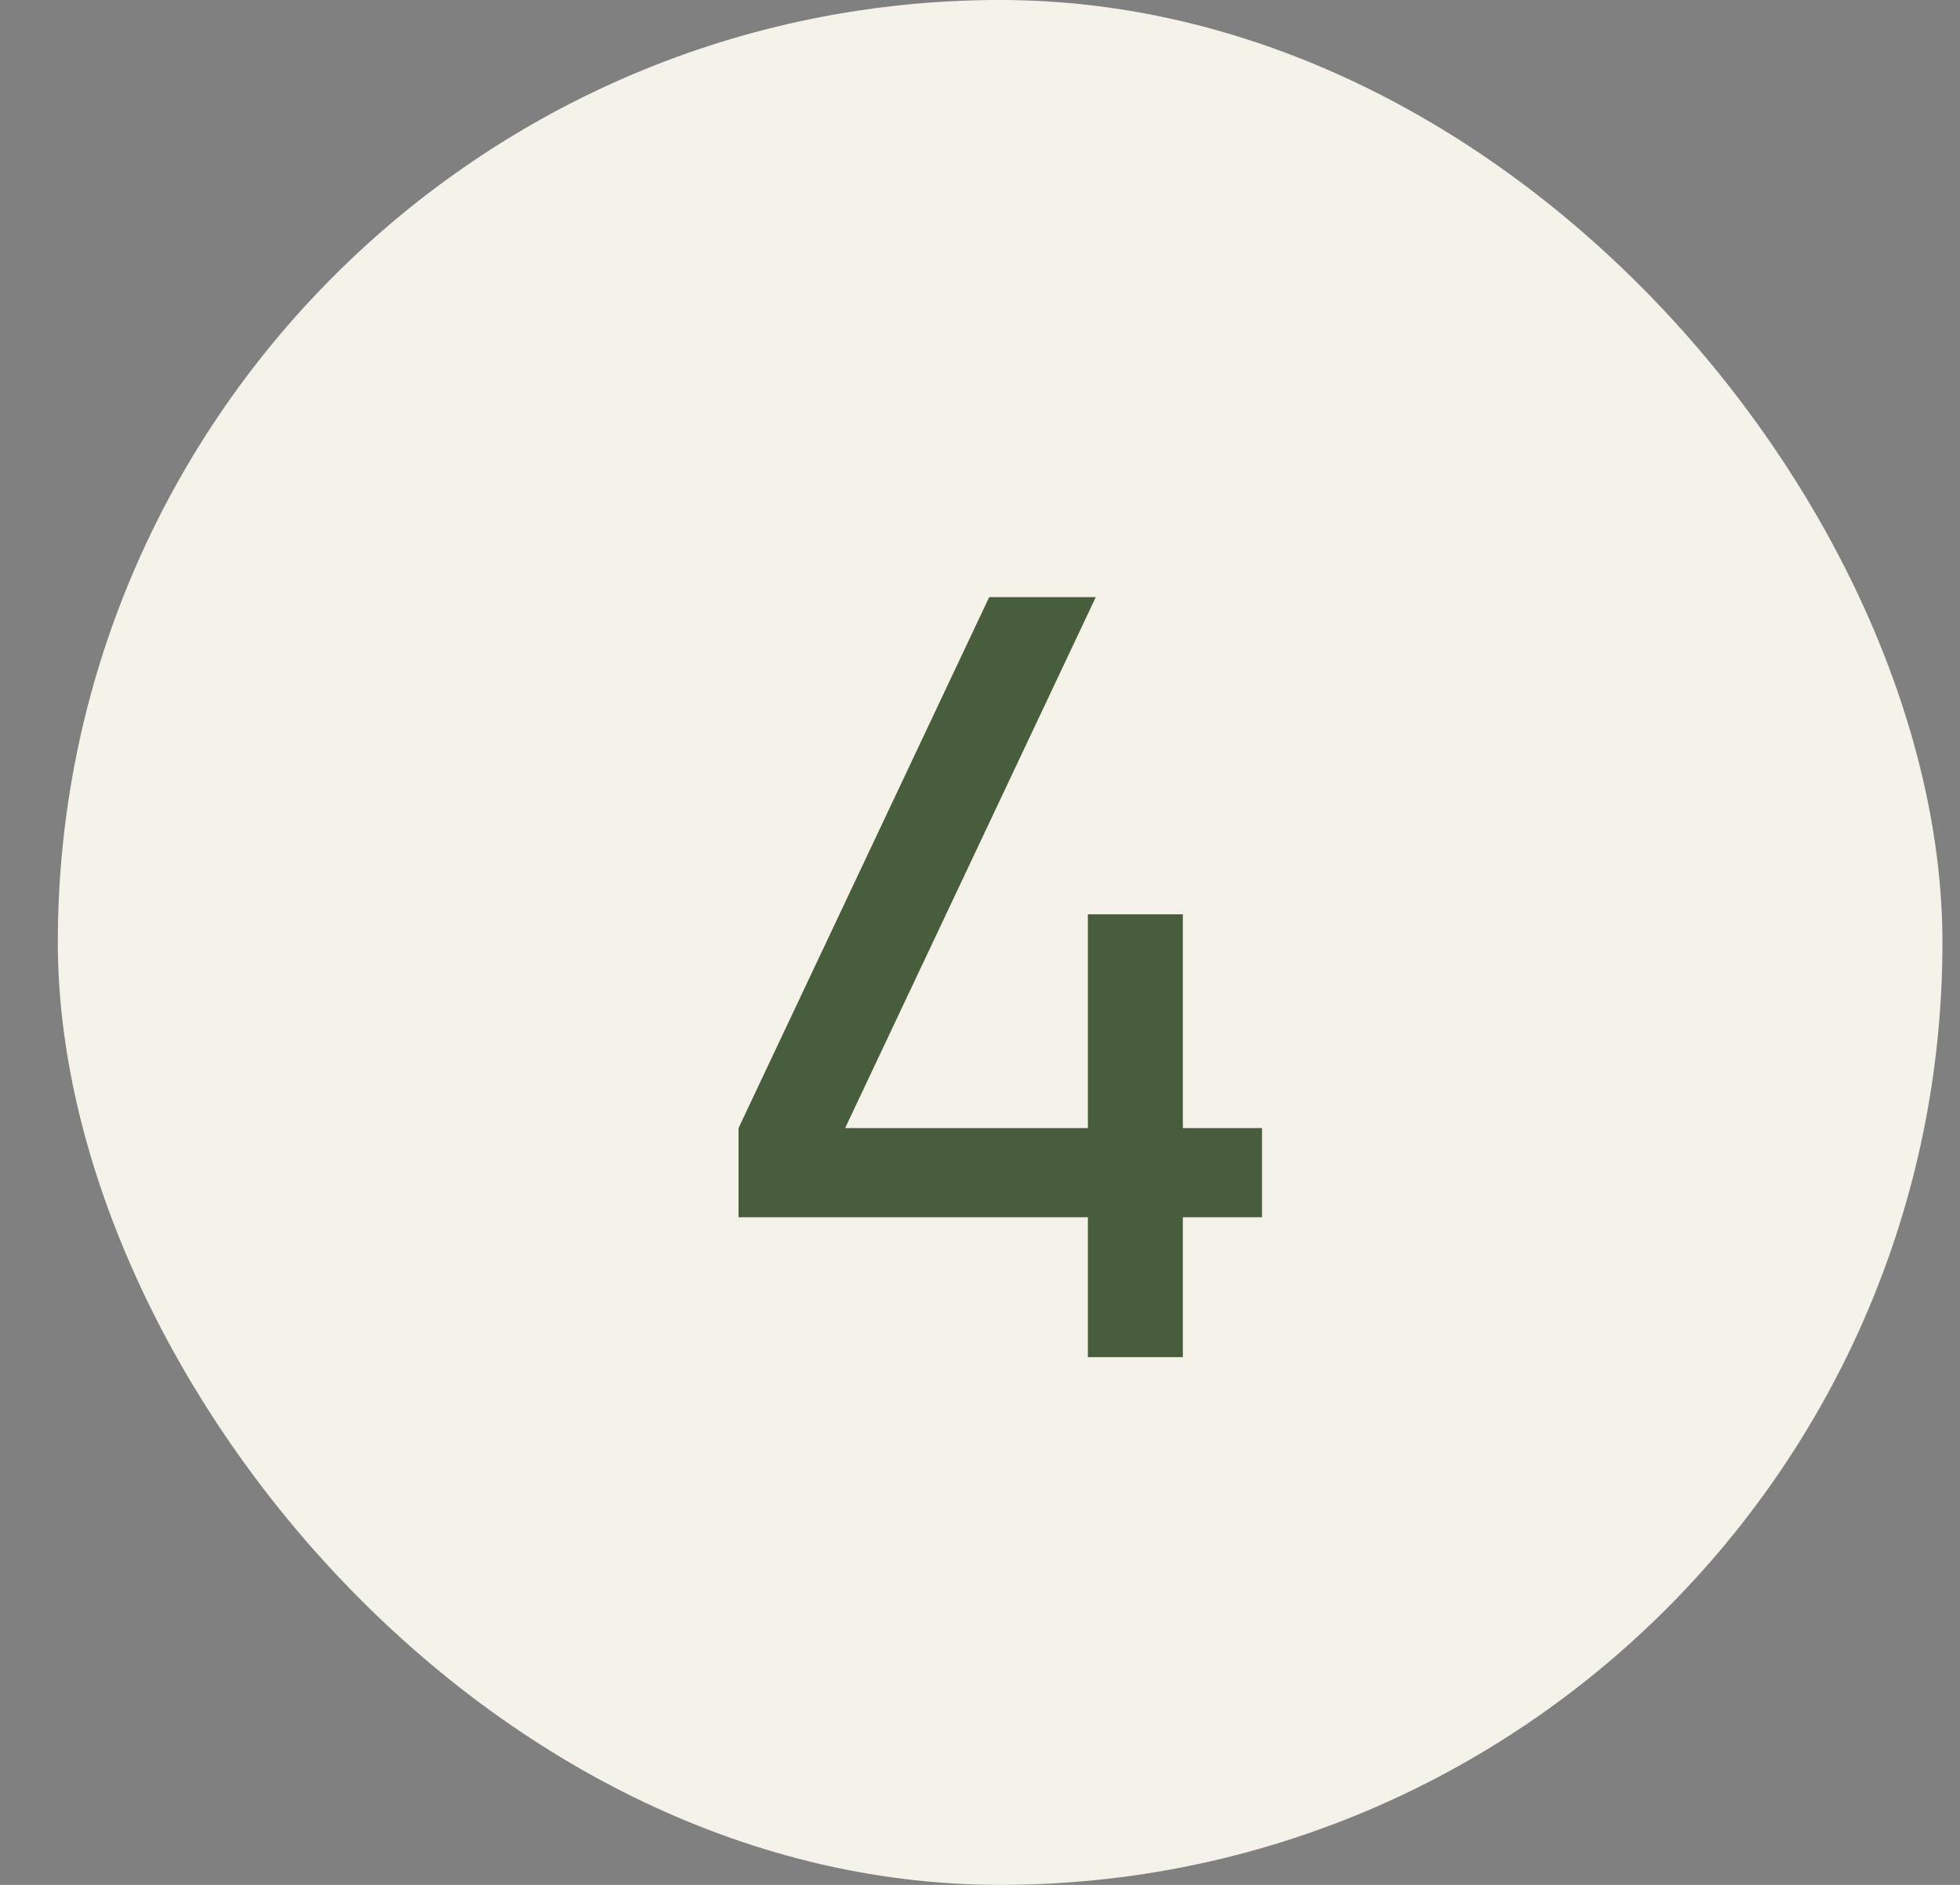
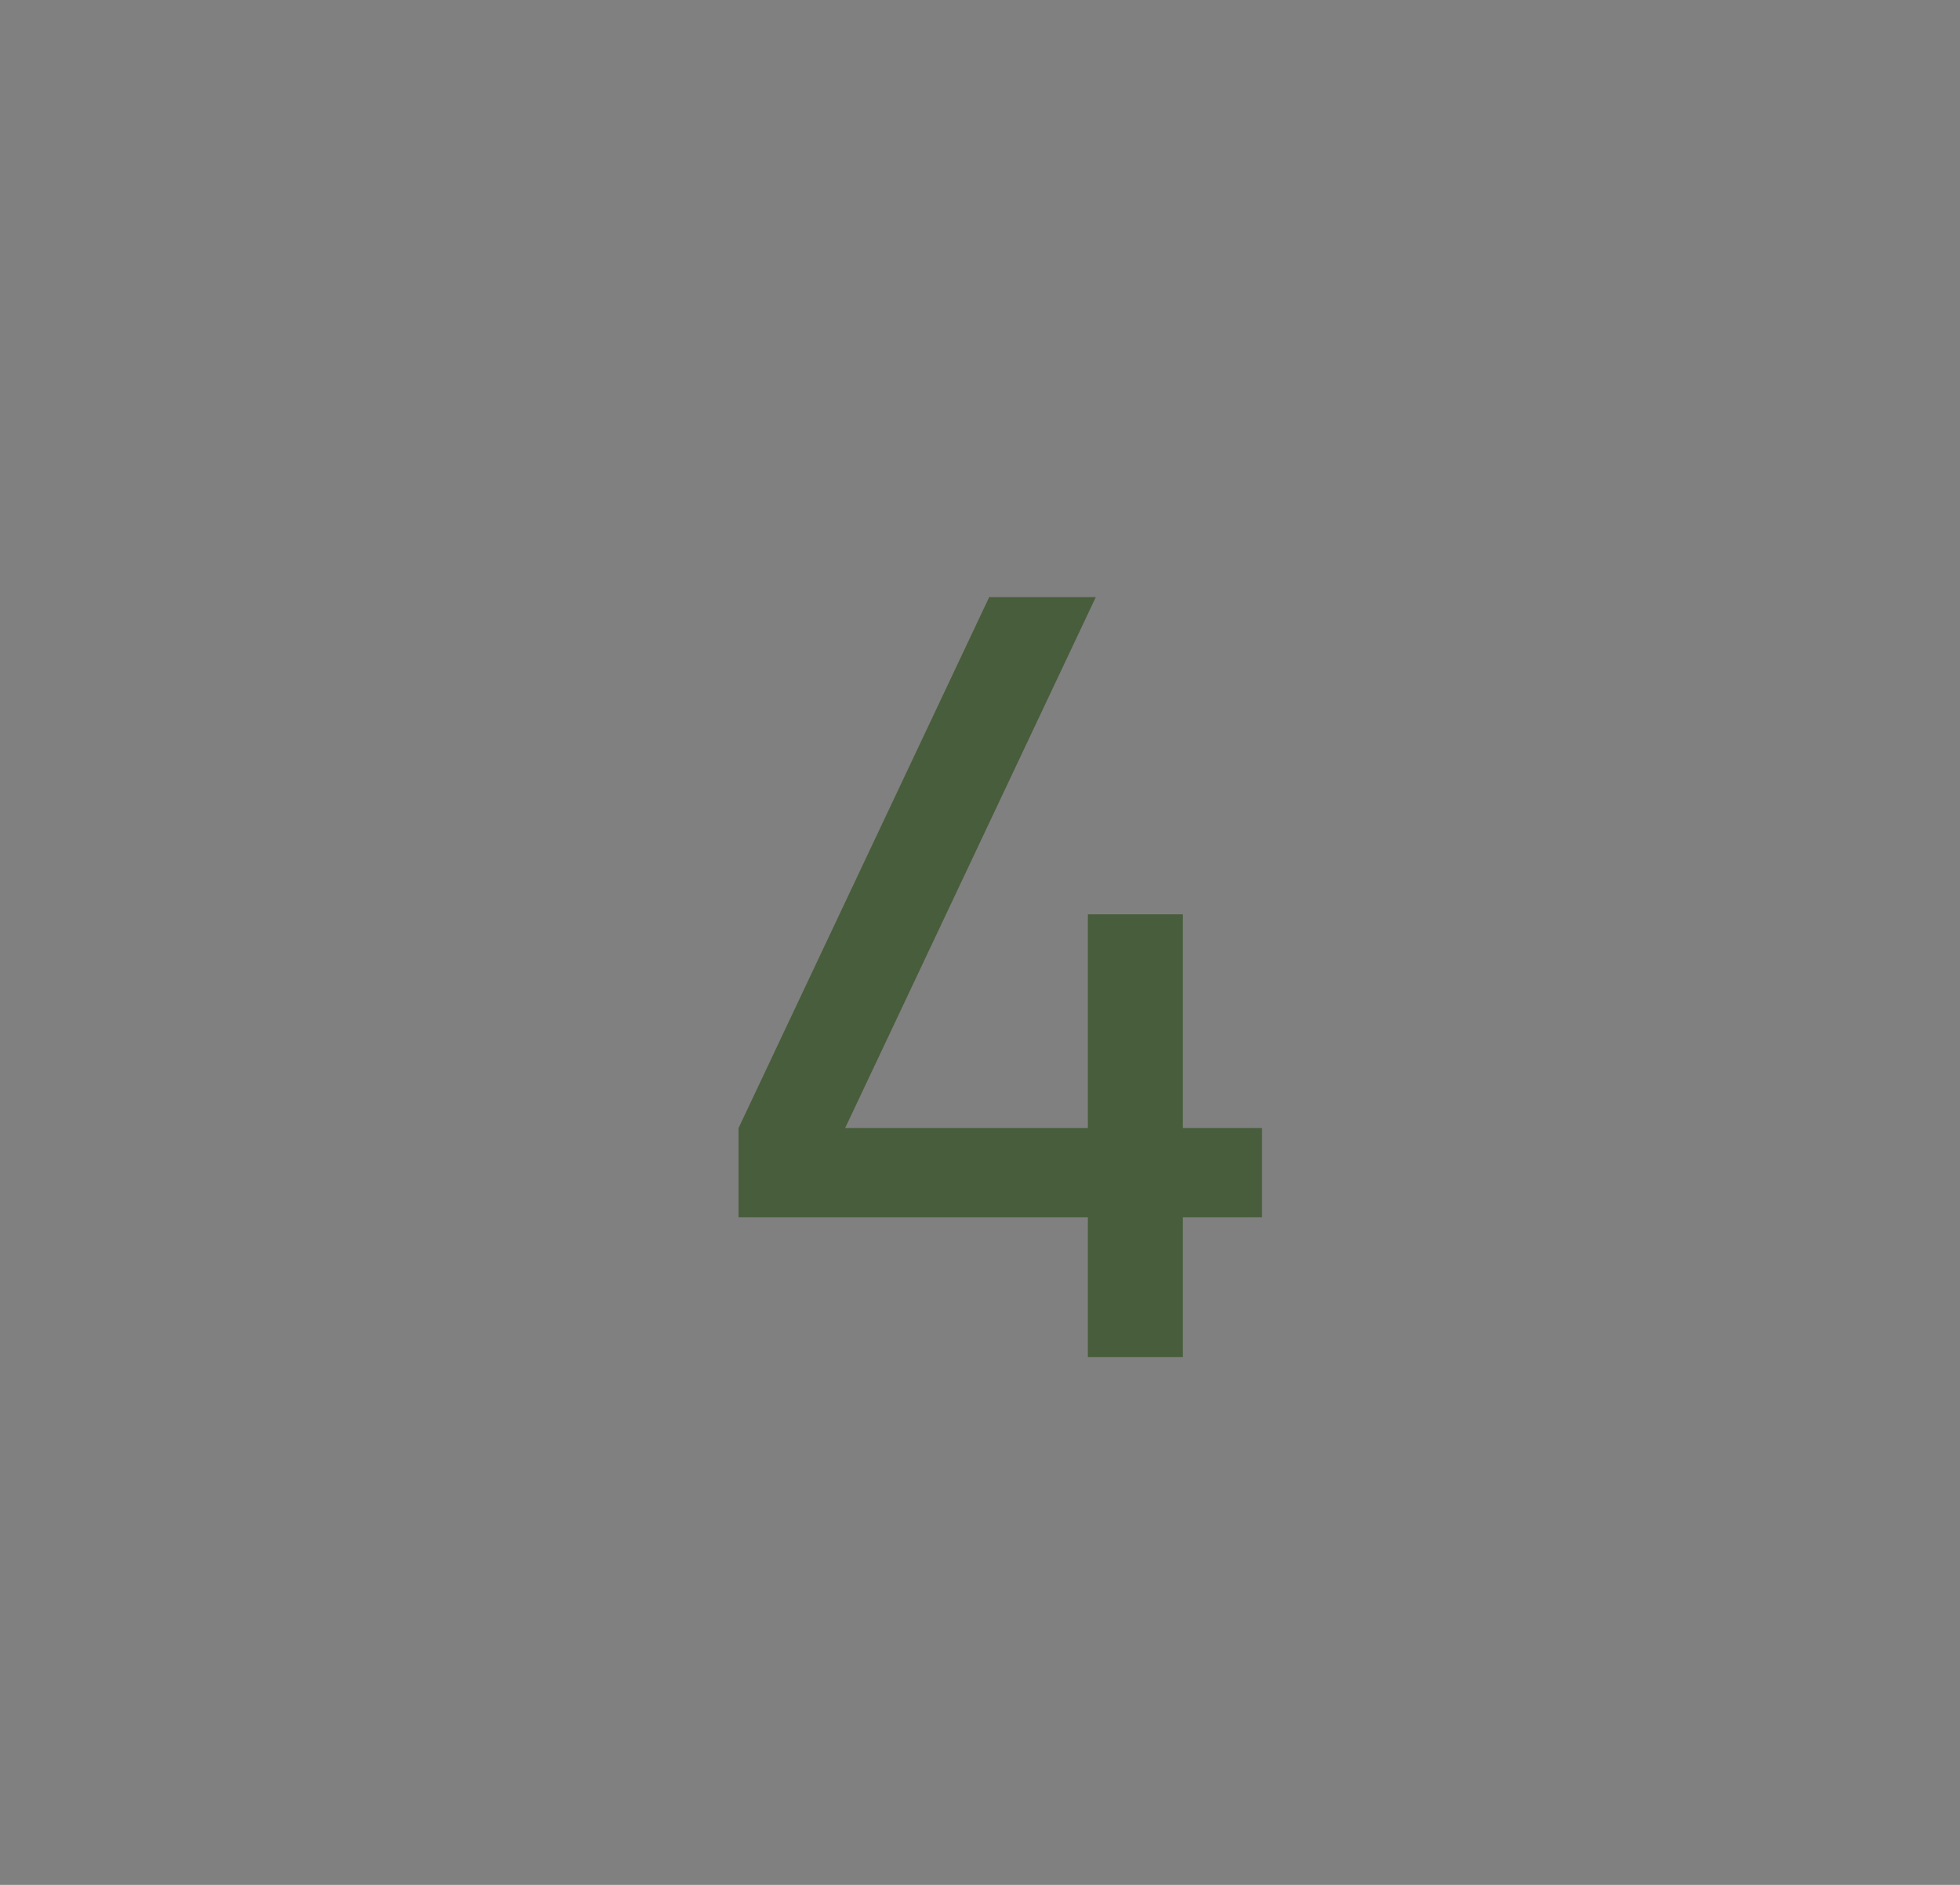
<svg xmlns="http://www.w3.org/2000/svg" width="26" height="25" viewBox="0 0 26 25" fill="none">
  <rect x="0" y="0" width="26" height="25" fill="#808080" stroke="none" />
-   <rect x="0.767" width="25" height="25" rx="12.5" fill="#F5F2EA" />
  <path d="M14.431 18V16.145H9.797V14.962L13.122 7.92H14.536L11.211 14.962H14.431V12.127H15.691V14.962H16.741V16.145H15.691V18H14.431Z" fill="#485D3B" />
</svg>